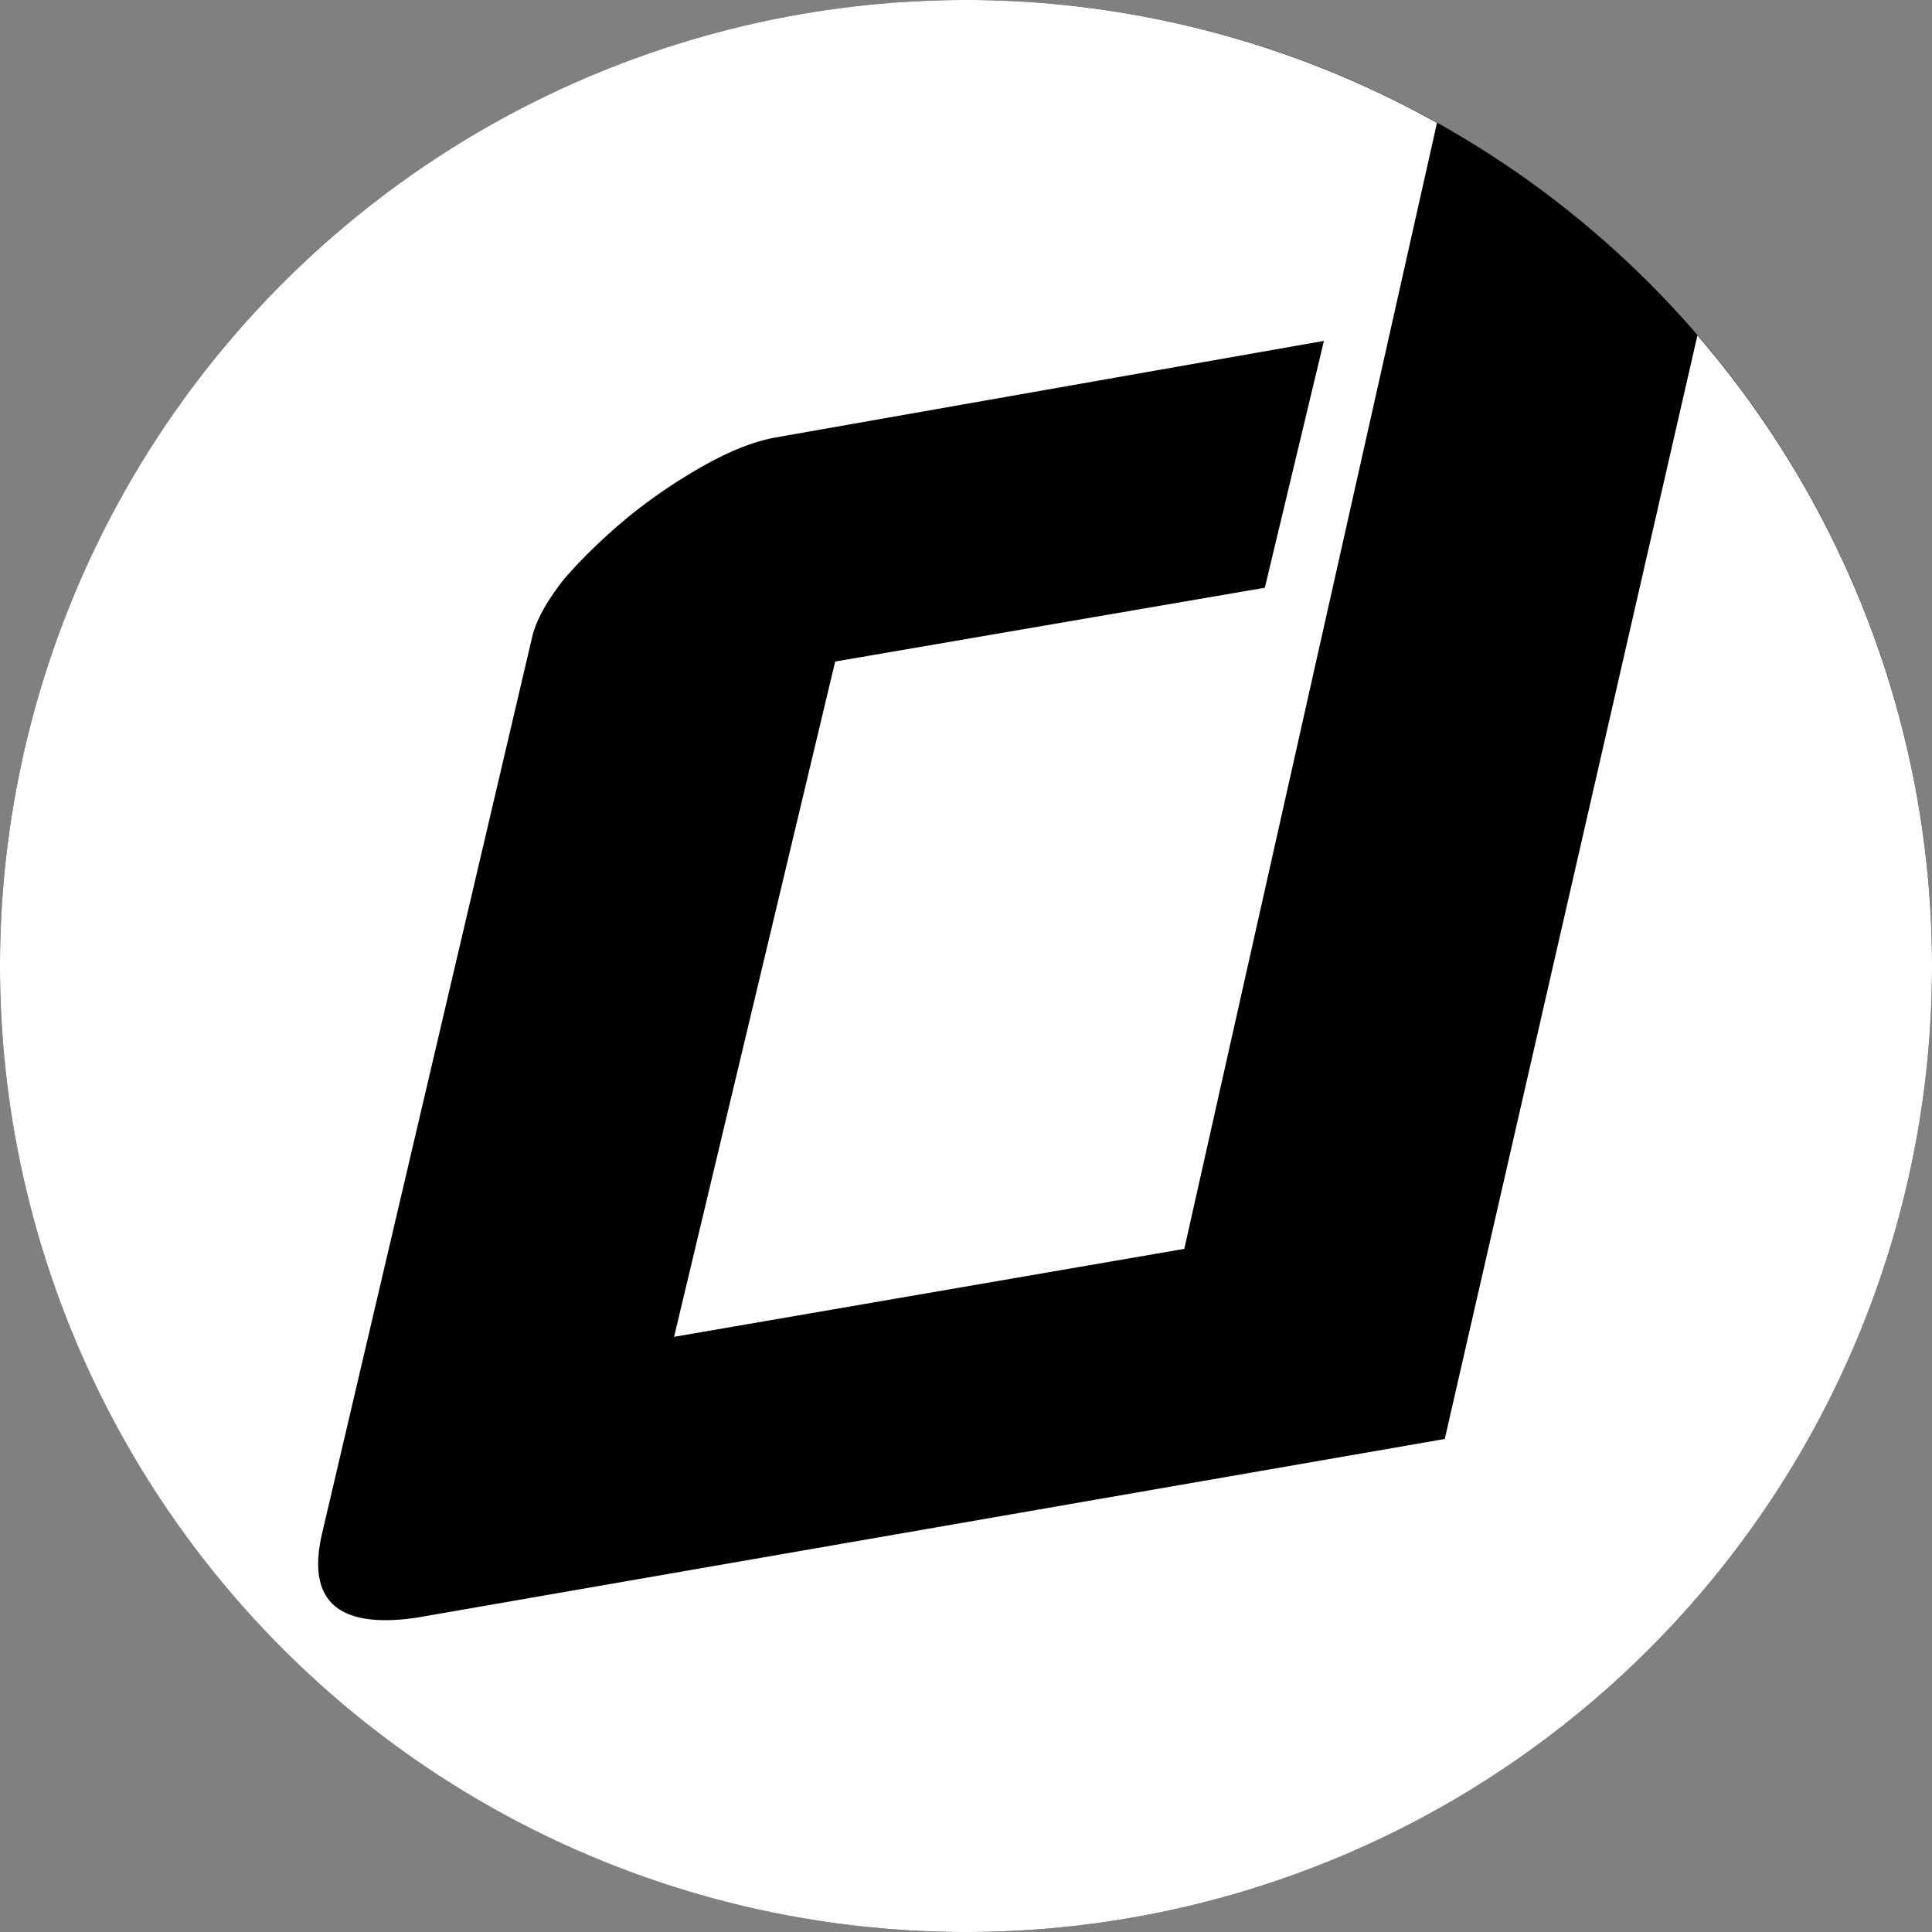
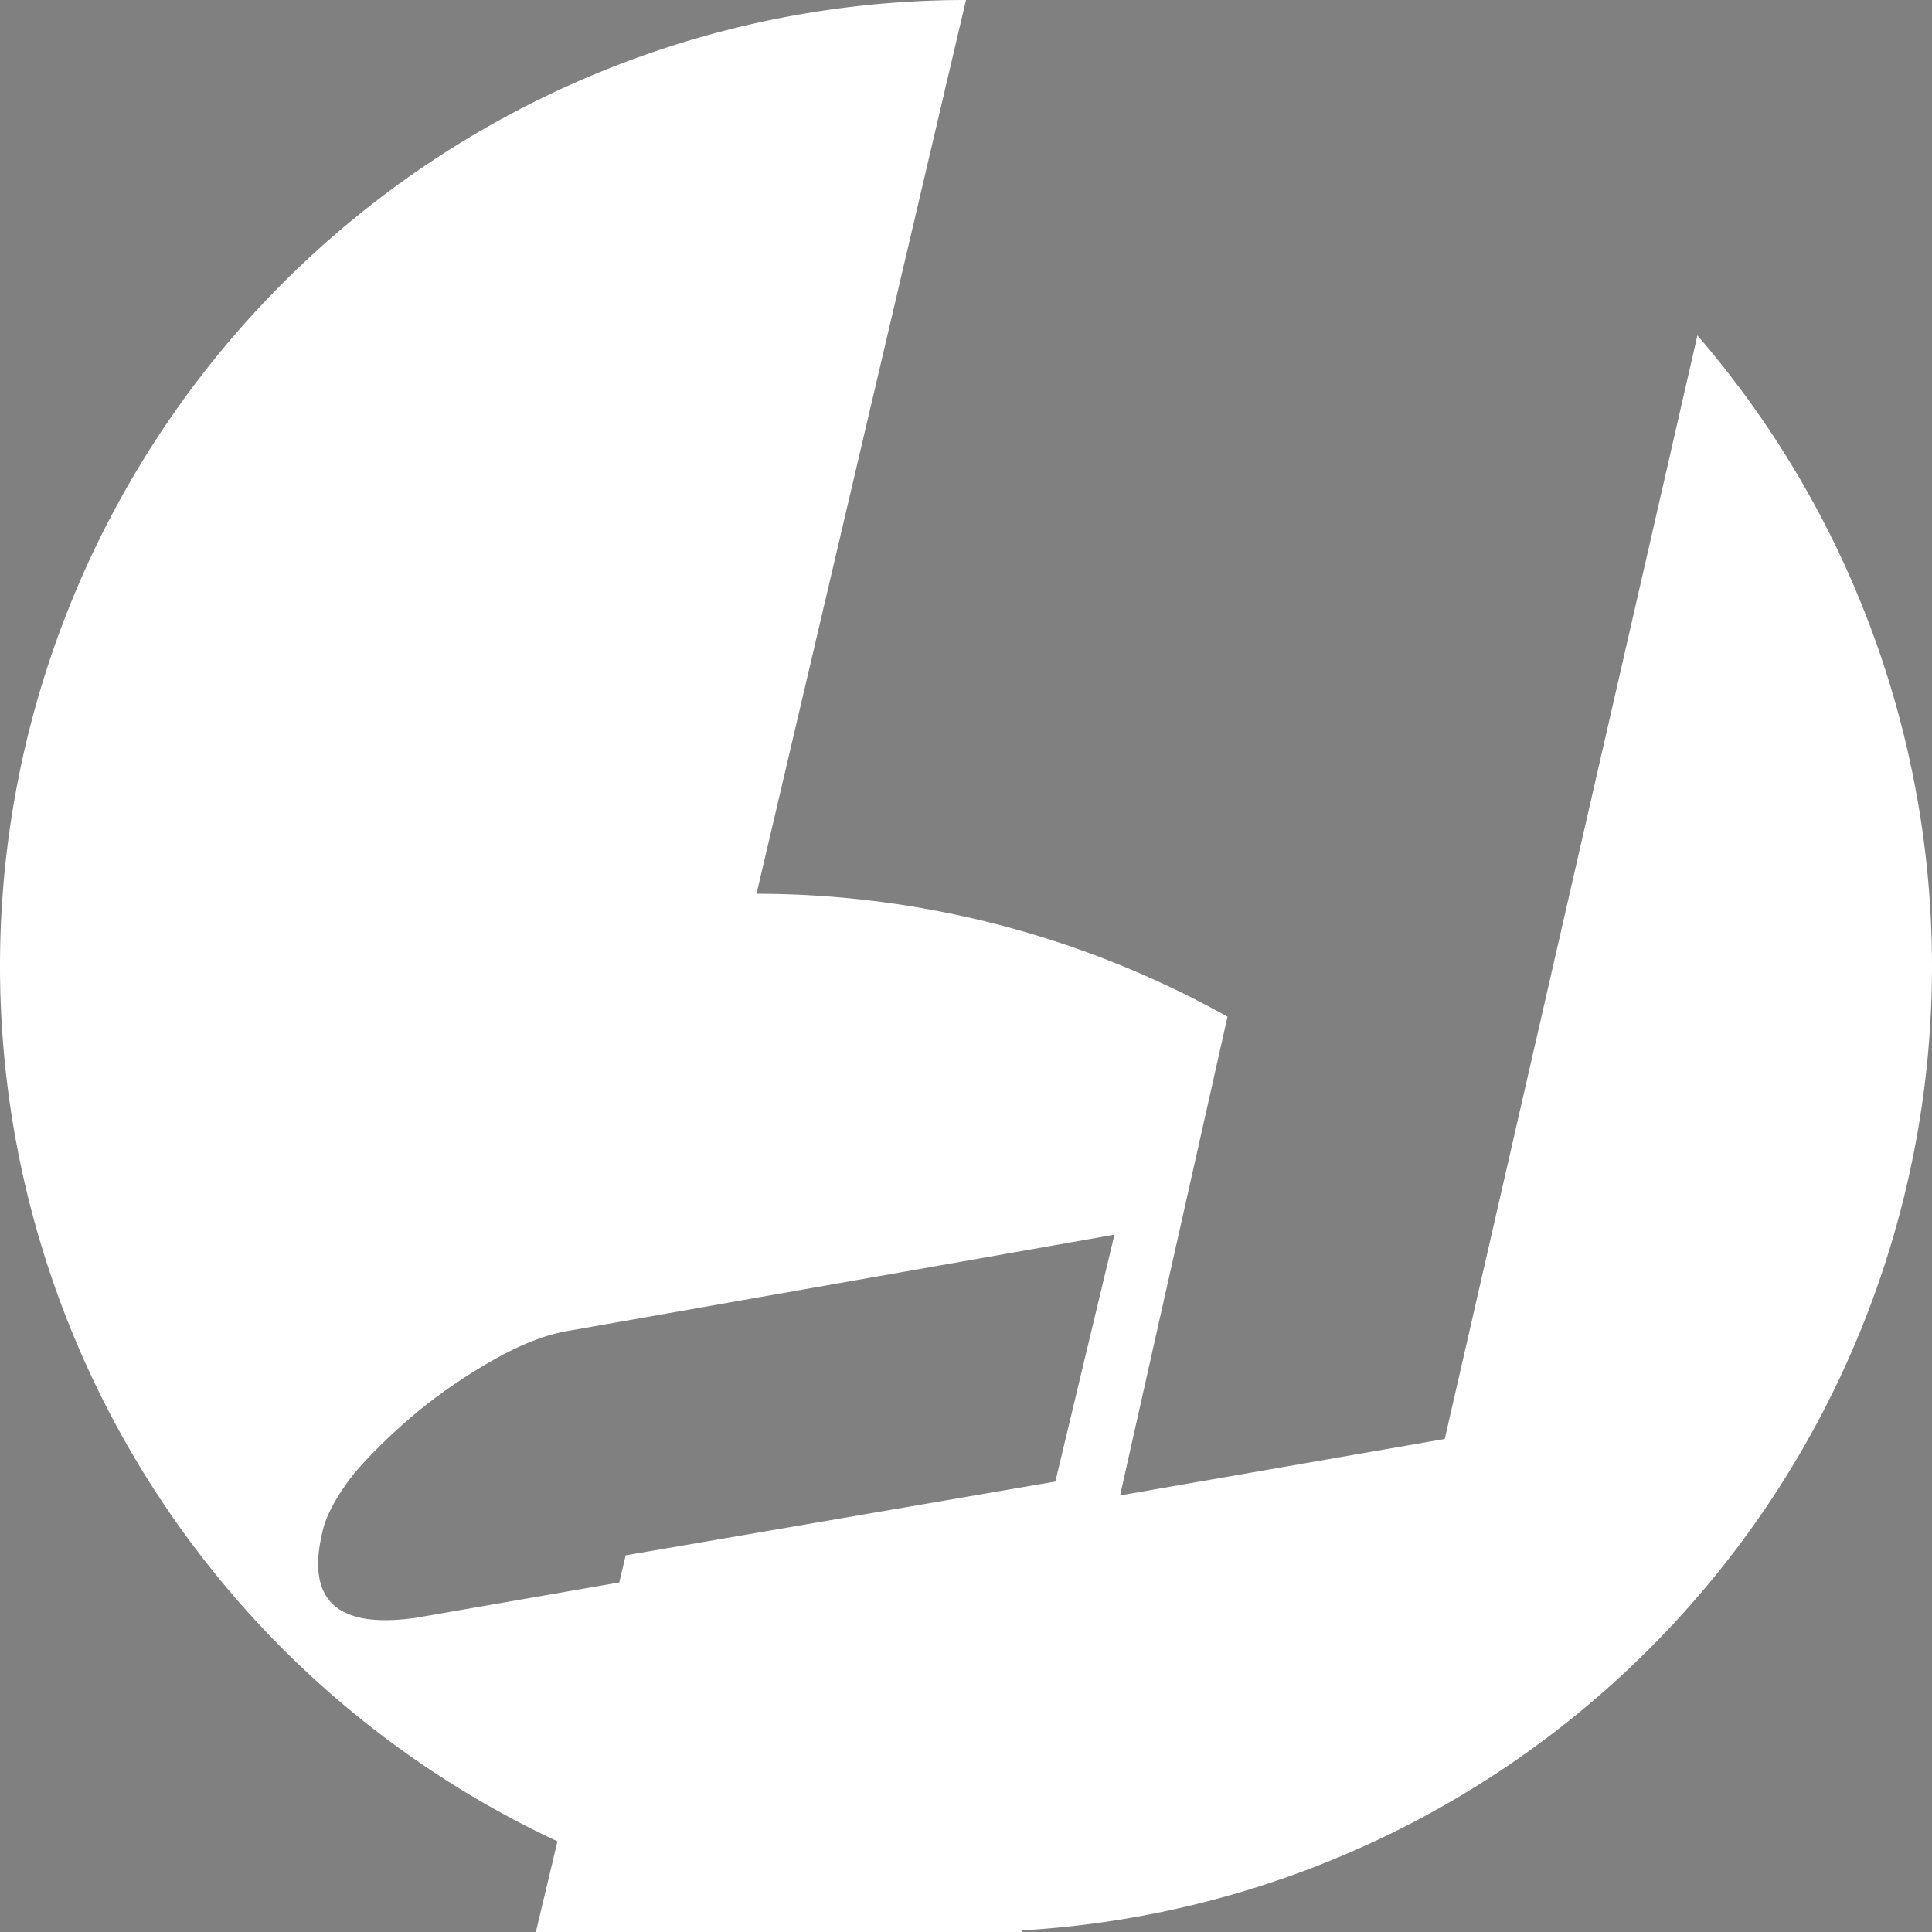
<svg xmlns="http://www.w3.org/2000/svg" width="80mm" height="80mm" viewBox="0 0 80 80" version="1.1" id="svg1">
  <rect x="0" y="0" width="80" height="80" fill="#808080" stroke="none" />
  <defs id="defs1" />
  <g id="layer1" transform="translate(-65,-108.5)">
-     <circle style="fill:#000000;stroke:none;stroke-width:0.883;stroke-linecap:round;stroke-linejoin:round" id="path3" cx="105" cy="148.5" r="40" />
-     <path id="path2" style="fill:#ffffff;stroke:none;stroke-width:1.033;stroke-linecap:round;stroke-linejoin:round" d="m 105,108.5 a 40,40 0 0 0 -40,40 40,40 0 0 0 40,40 40,40 0 0 0 40,-40 40,40 0 0 0 -9.714,-26.111 l -10.462,45.696 -42.588,7.402 c -3.262,0.47 -4.559,-0.705 -3.892,-3.524 L 87.018,134.953 c 0.148,-0.705 0.593,-1.527 1.334,-2.467 0.741,-0.862 1.631,-1.723 2.669,-2.585 0.964,-0.783 2.001,-1.488 3.113,-2.115 1.112,-0.627 2.113,-1.018 3.002,-1.175 l 22.684,-3.995 -2.446,10.222 -17.791,3.055 -6.671,27.962 21.127,-3.642 10.463,-46.624 a 40,40 0 0 0 -19.502,-5.09 z" />
+     <path id="path2" style="fill:#ffffff;stroke:none;stroke-width:1.033;stroke-linecap:round;stroke-linejoin:round" d="m 105,108.5 a 40,40 0 0 0 -40,40 40,40 0 0 0 40,40 40,40 0 0 0 40,-40 40,40 0 0 0 -9.714,-26.111 l -10.462,45.696 -42.588,7.402 c -3.262,0.47 -4.559,-0.705 -3.892,-3.524 c 0.148,-0.705 0.593,-1.527 1.334,-2.467 0.741,-0.862 1.631,-1.723 2.669,-2.585 0.964,-0.783 2.001,-1.488 3.113,-2.115 1.112,-0.627 2.113,-1.018 3.002,-1.175 l 22.684,-3.995 -2.446,10.222 -17.791,3.055 -6.671,27.962 21.127,-3.642 10.463,-46.624 a 40,40 0 0 0 -19.502,-5.09 z" />
  </g>
</svg>